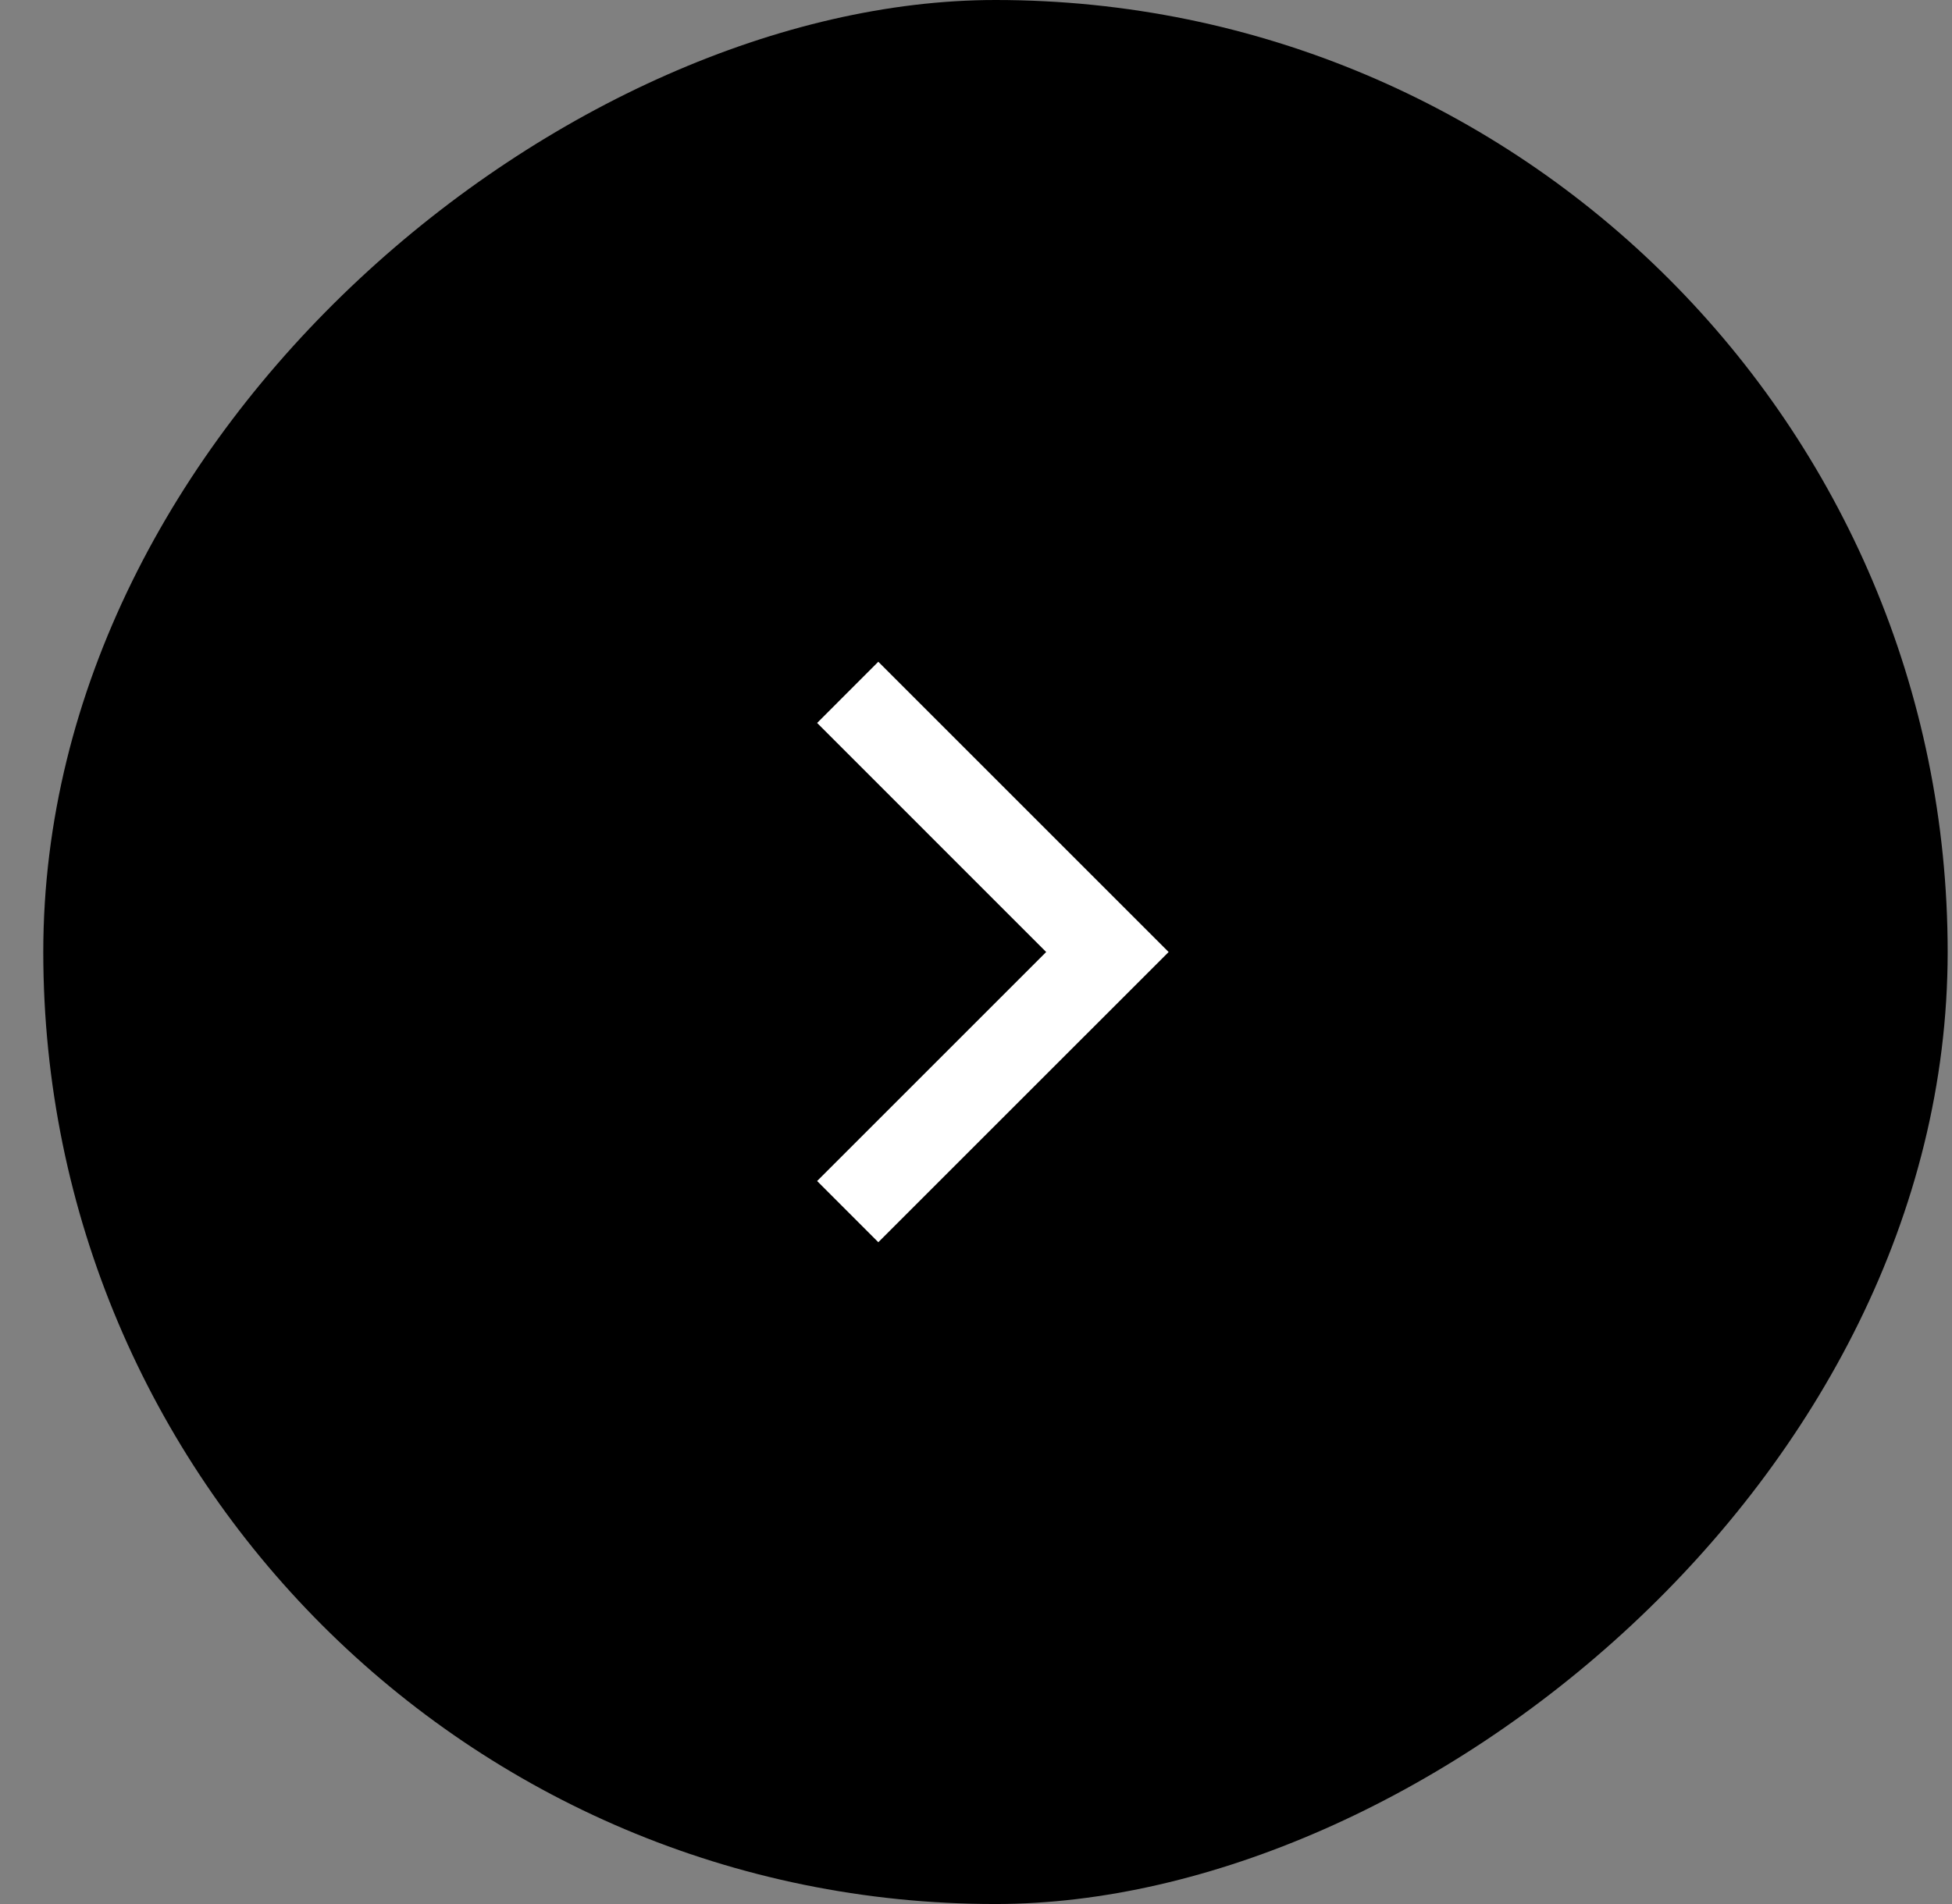
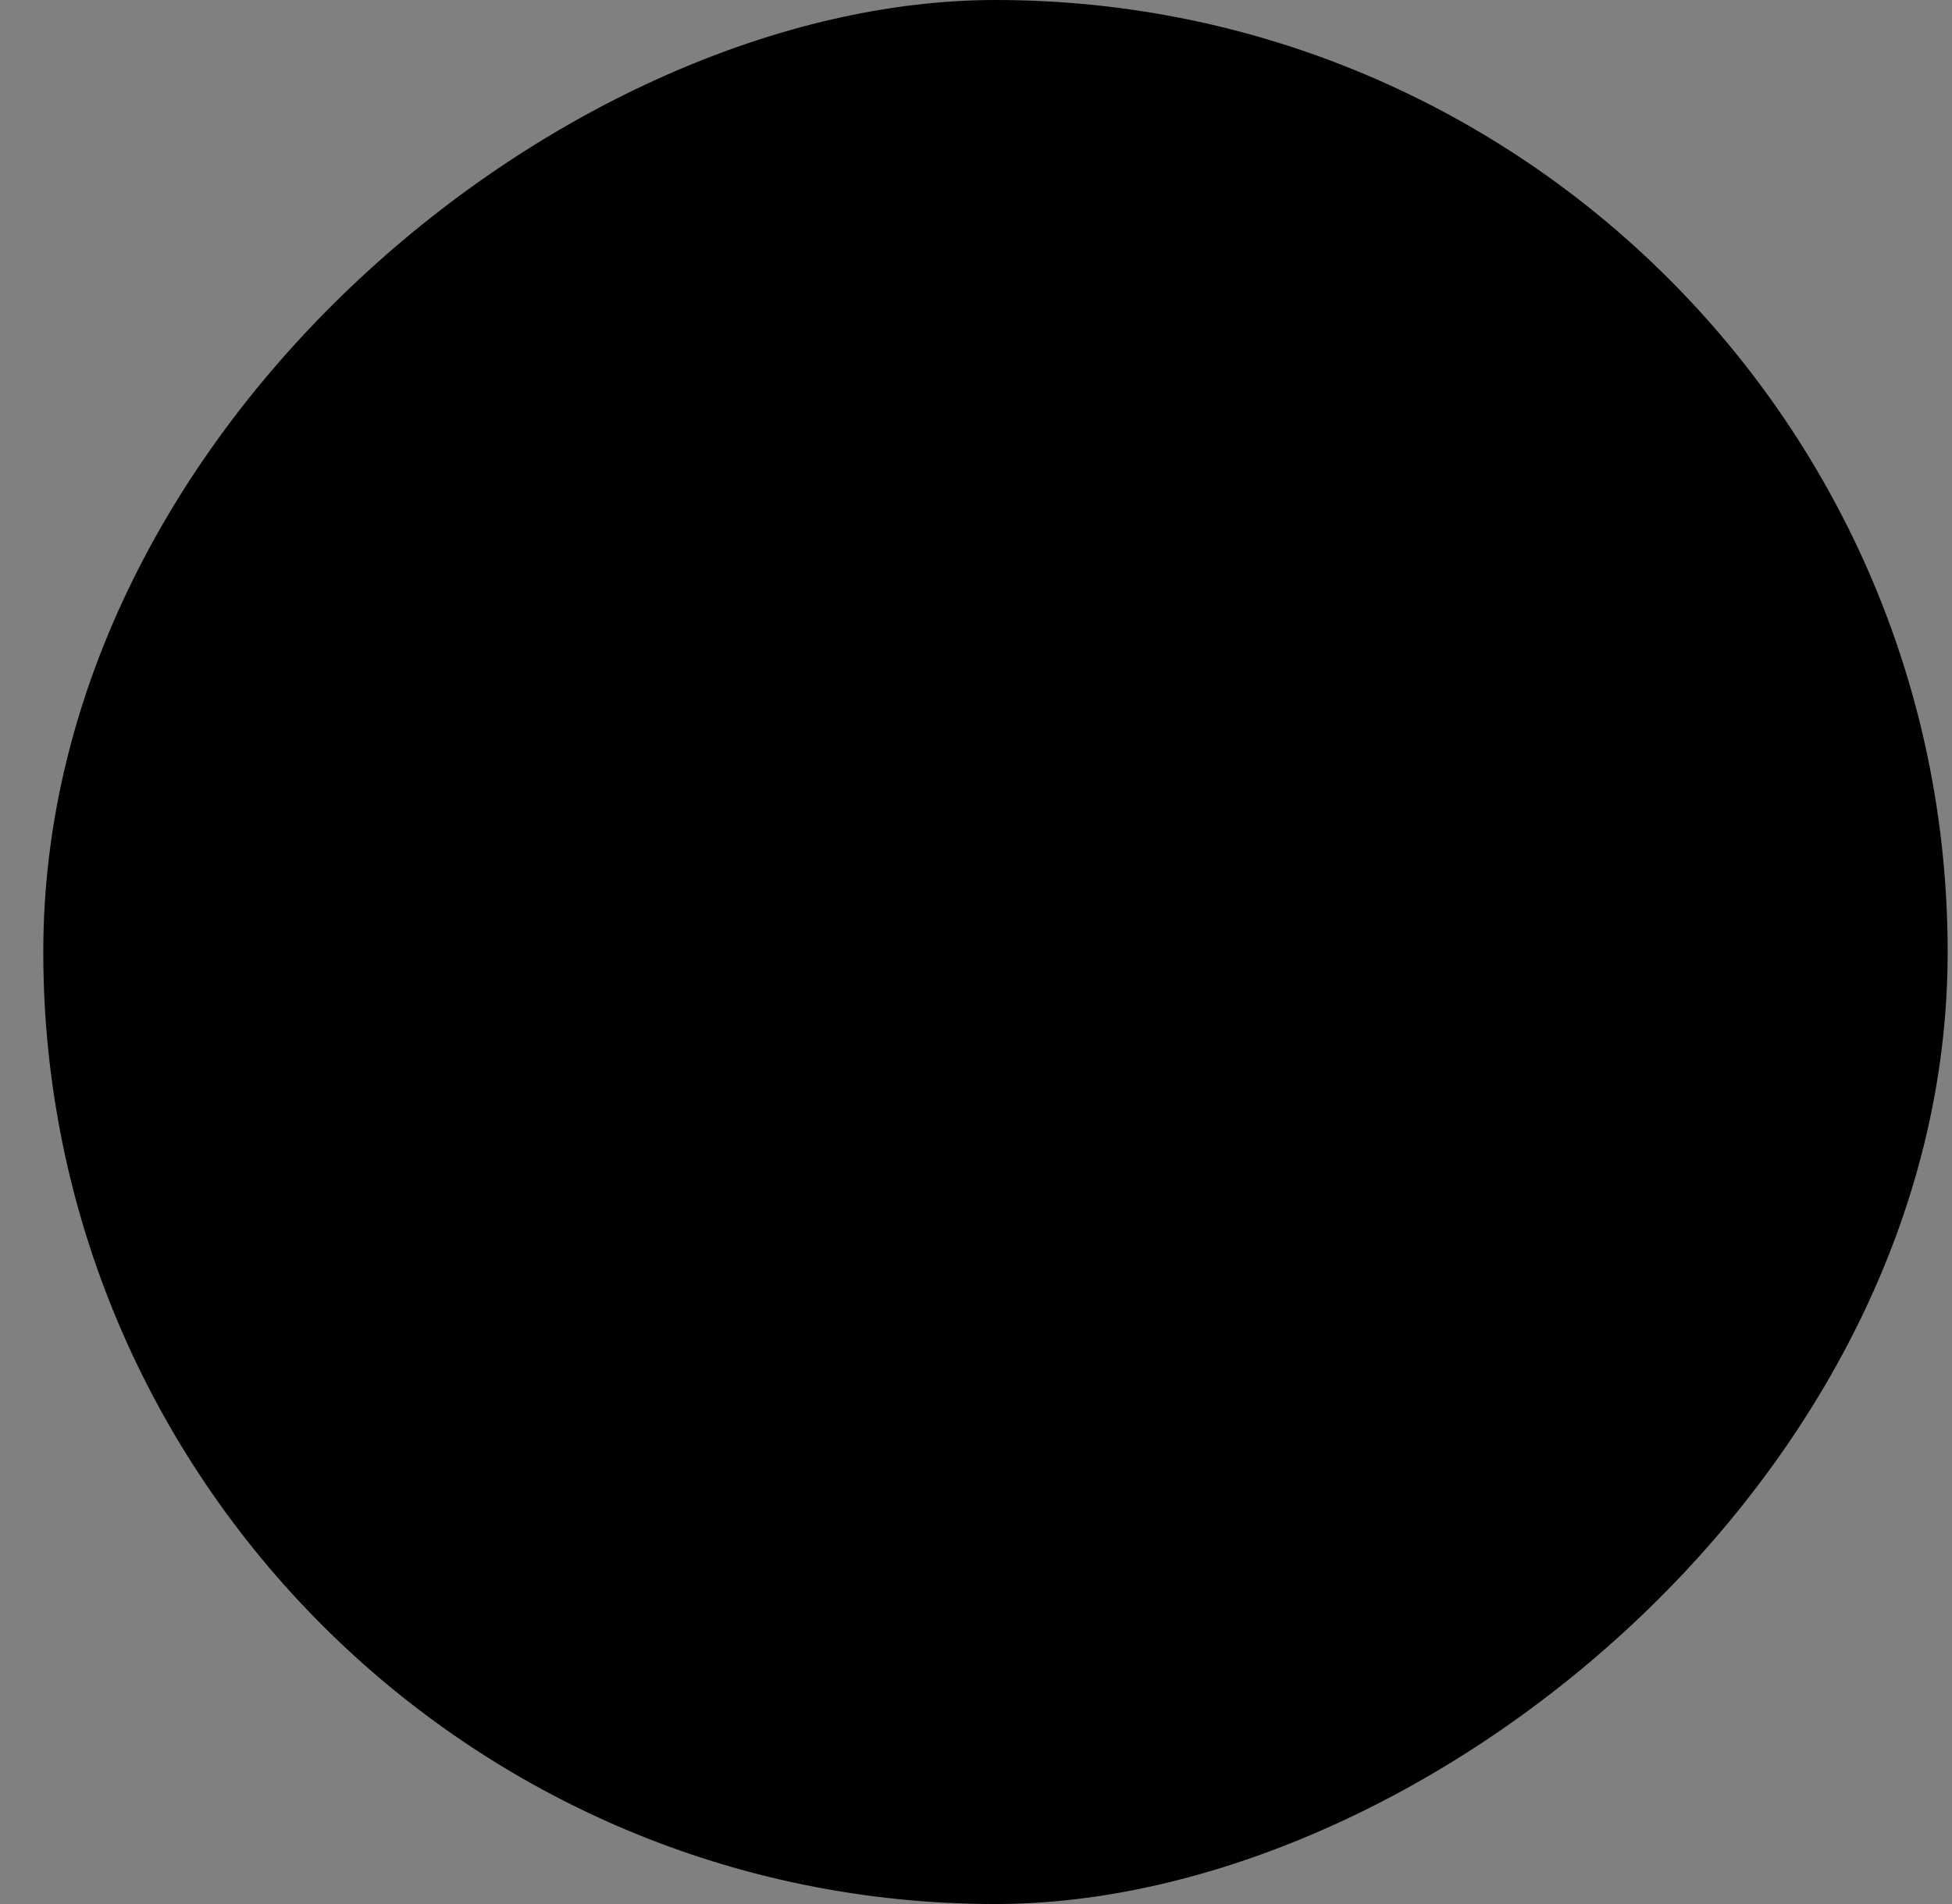
<svg xmlns="http://www.w3.org/2000/svg" width="41" height="40" viewBox="0 0 41 40" fill="none">
  <rect x="0" y="0" width="41" height="40" fill="#808080" stroke="none" />
  <rect x="40.909" width="40" height="40" rx="20" transform="rotate(90 40.909 0)" fill="black" />
-   <path fill-rule="evenodd" clip-rule="evenodd" d="M18.448 26.097L17.163 24.811L21.974 20L17.163 15.188L18.448 13.902L24.546 20L18.448 26.097Z" fill="white" />
</svg>